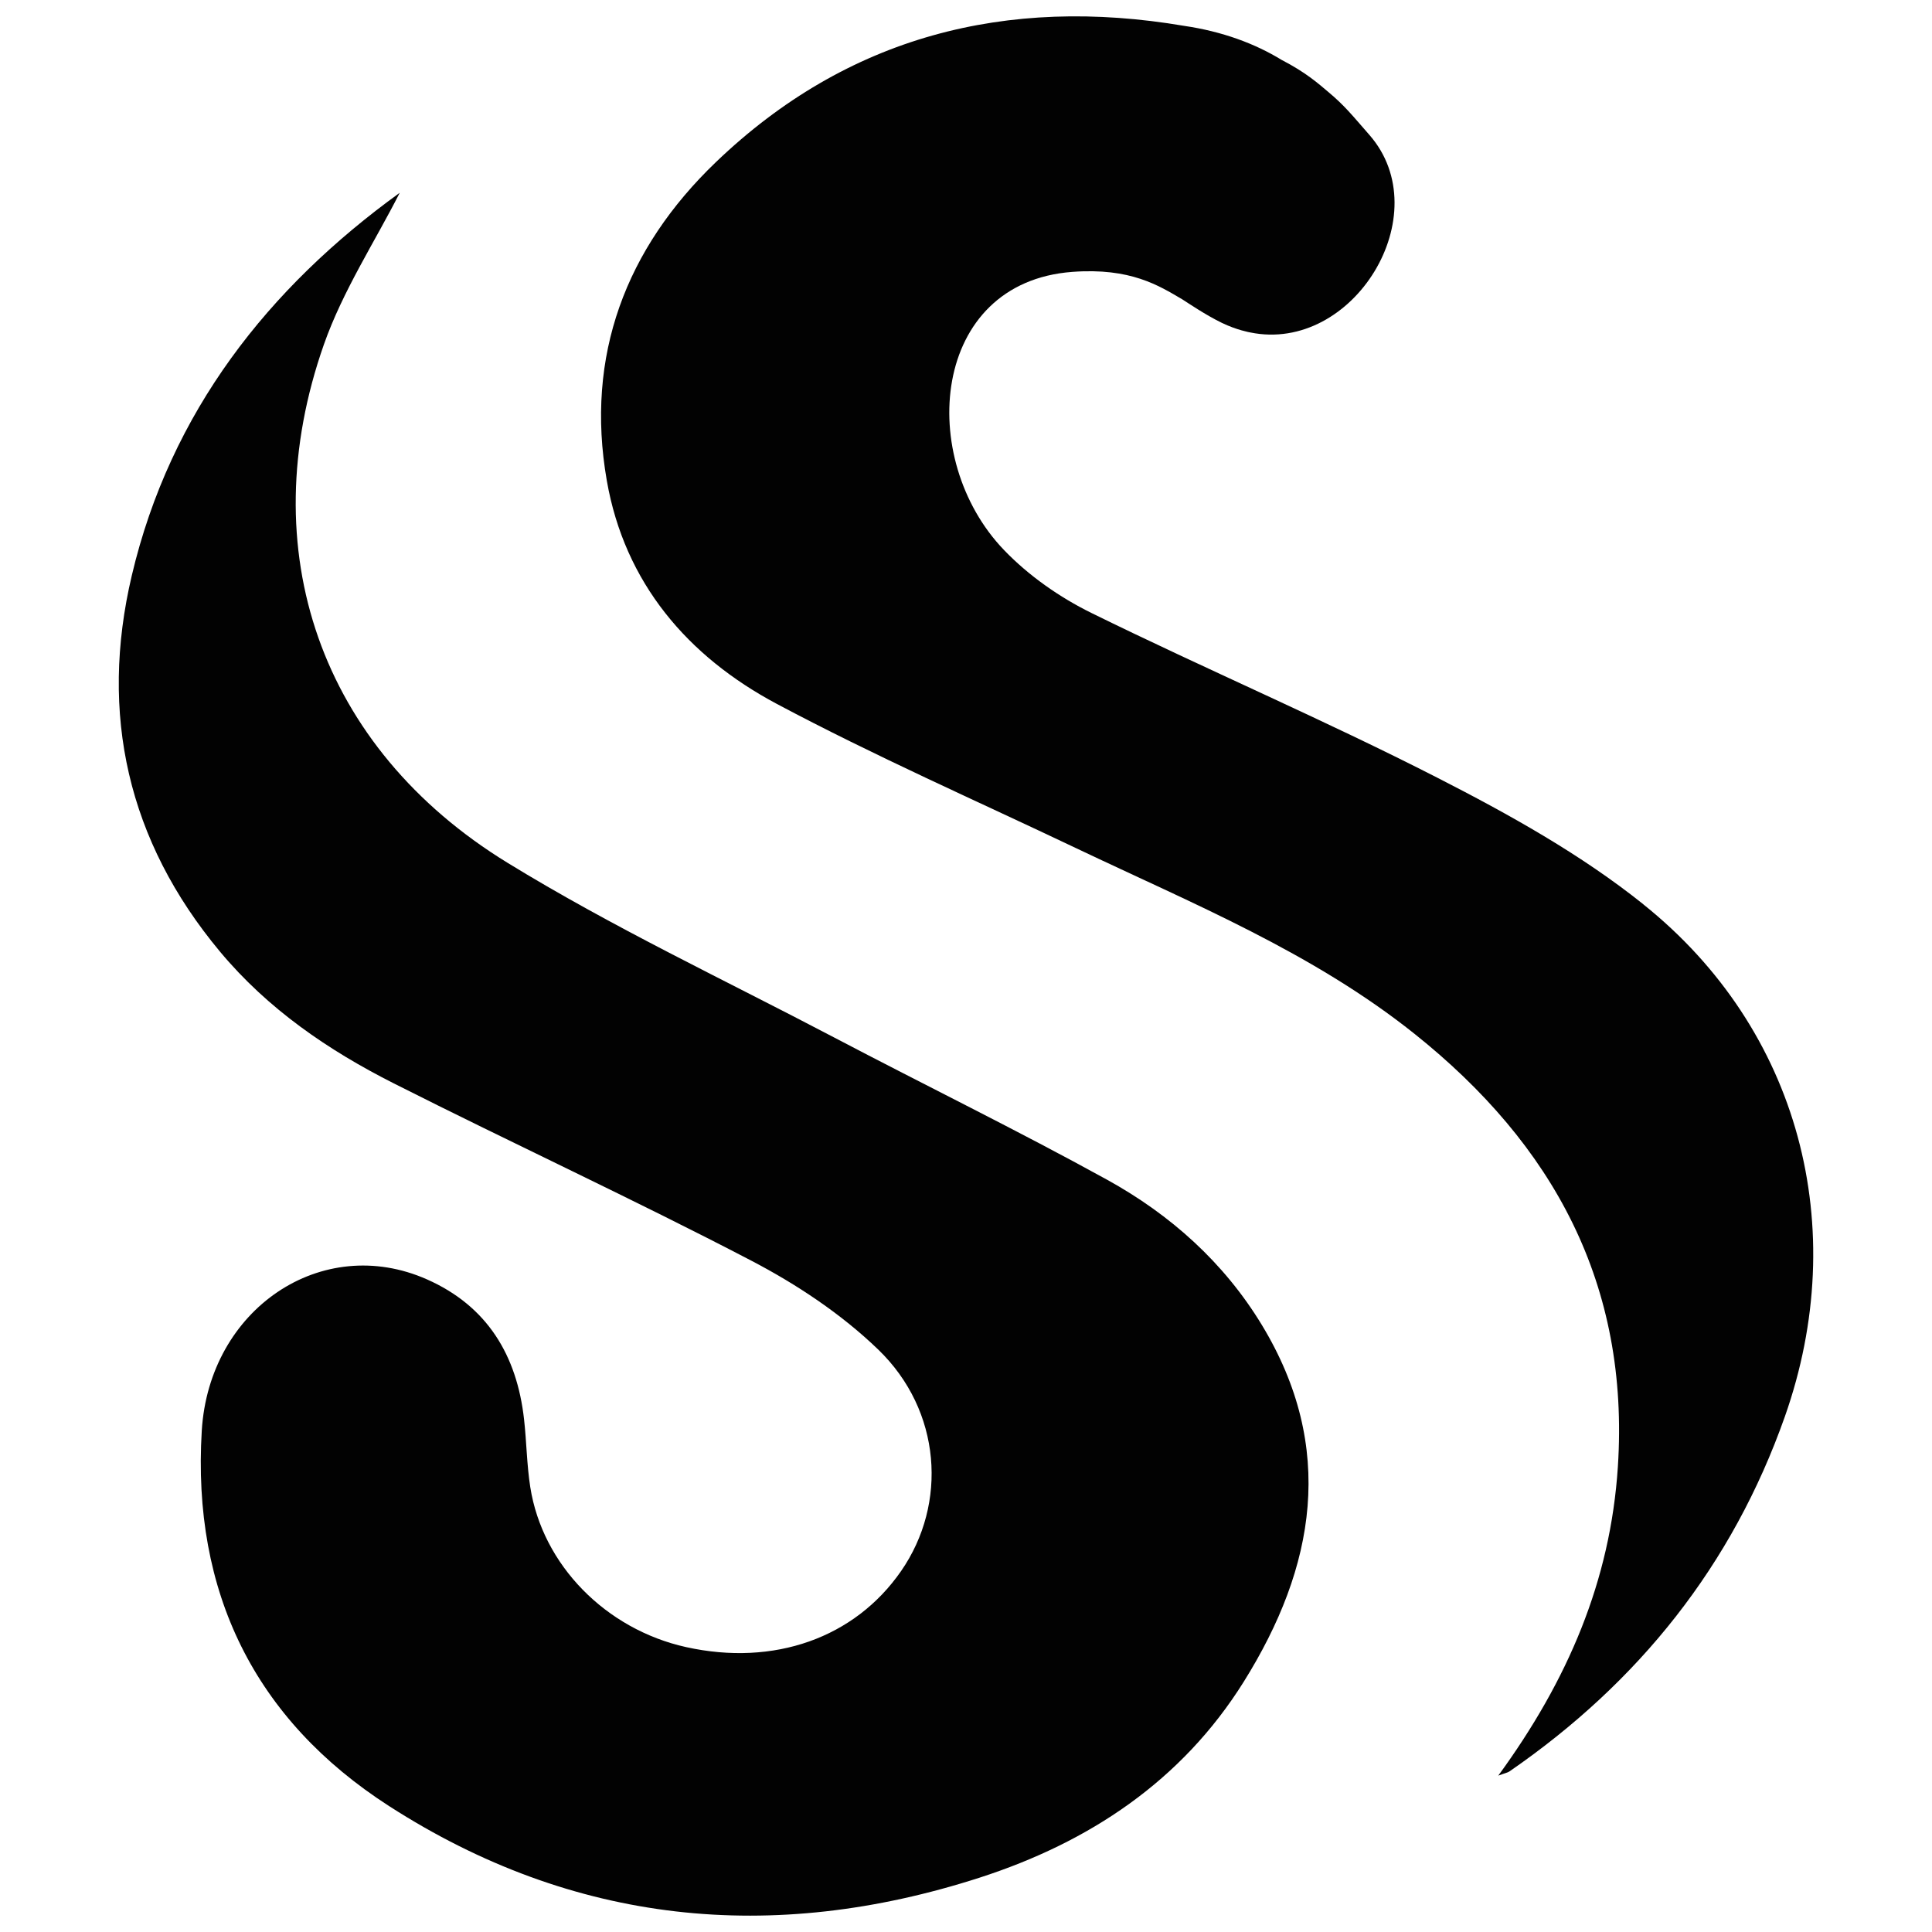
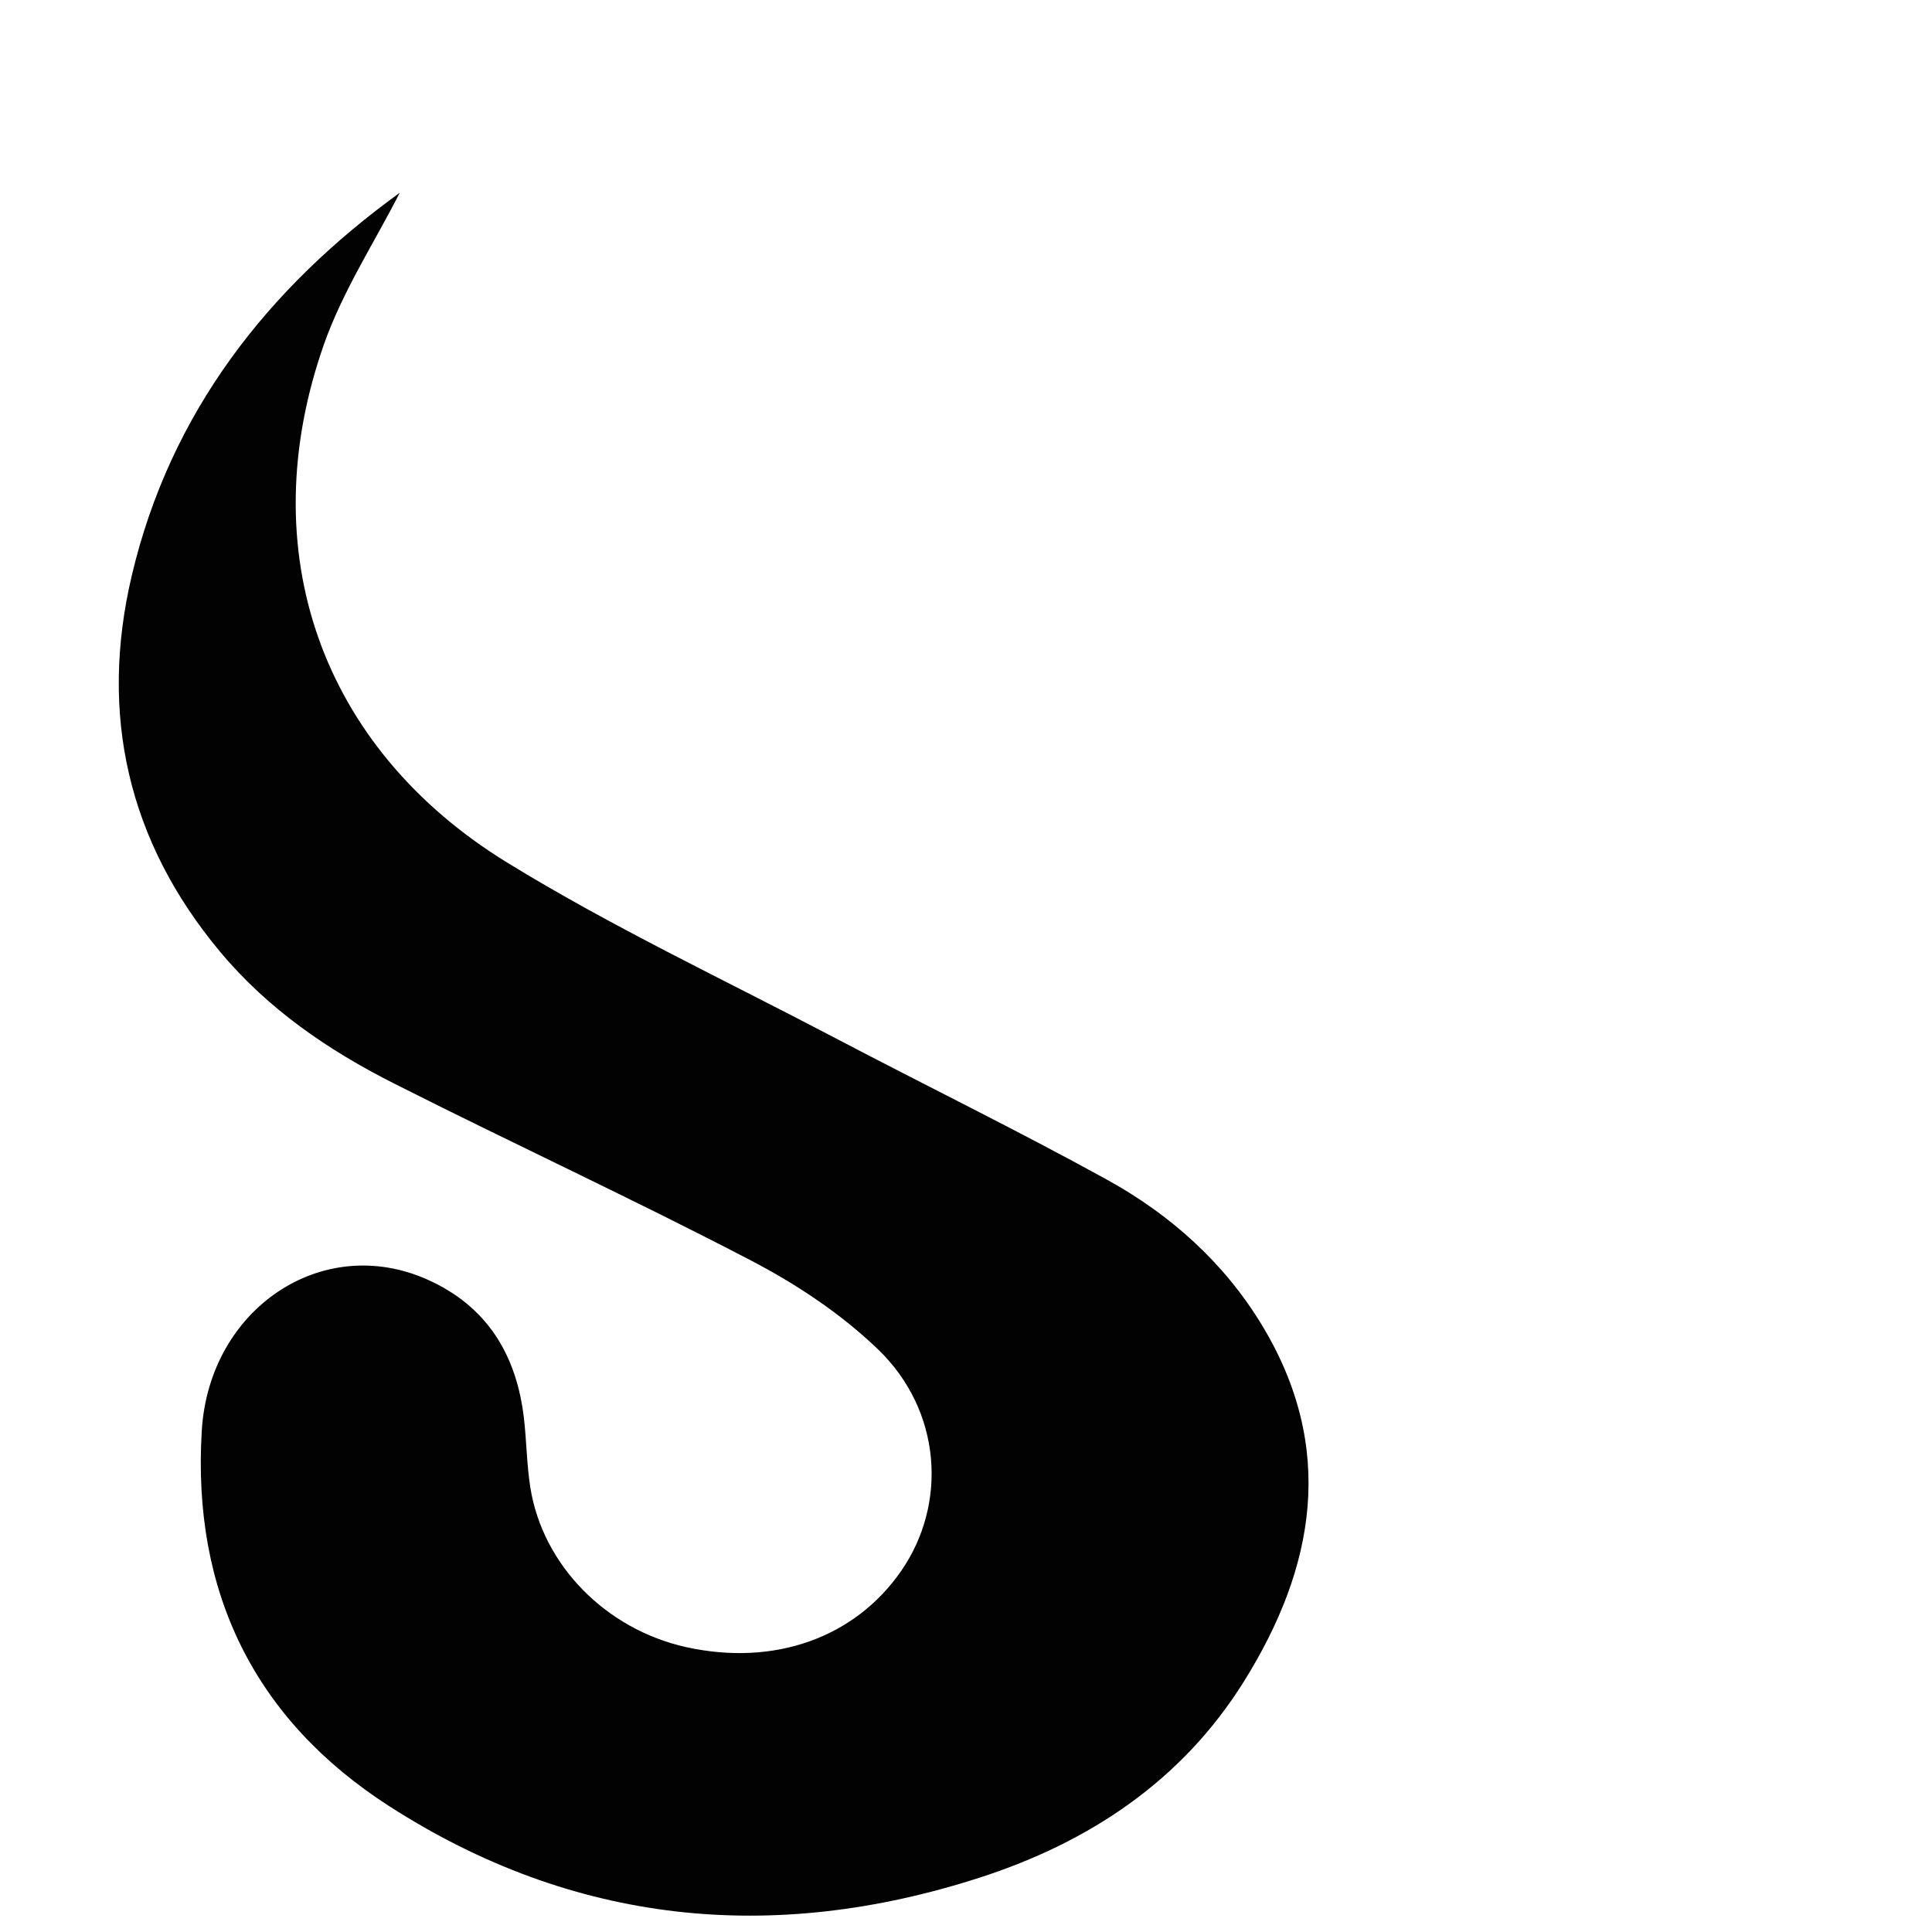
<svg xmlns="http://www.w3.org/2000/svg" id="Capa_1" data-name="Capa 1" viewBox="0 0 512 512">
  <g opacity=".99">
    <path d="M105.94,51.08c-6.61,13.01-15.11,26.01-20.11,40.23-19.12,54.45-1.01,106.84,48.62,137.31,27.85,17.1,57.61,31.09,86.6,46.32,24.07,12.64,48.52,24.58,72.32,37.69,16.78,9.25,30.98,21.92,41.04,38.51,19.7,32.51,14.2,64.15-4.81,94.55-16.43,26.27-40.94,42.53-70,51.91-54.97,17.73-107.67,12.42-156.44-18.94-35.74-22.98-52.27-56.78-49.69-99.5,1.95-32.29,31.82-52.45,59.68-40.11,15.99,7.08,23.83,20.12,25.73,37.08.67,5.98.72,12.05,1.65,17.98,3.23,20.62,20.01,37.69,41.34,42.4,23.26,5.13,44.63-2.43,56.92-20.15,12.38-17.84,10.74-42.53-6.08-58.74-9.77-9.42-21.61-17.28-33.7-23.58-31.22-16.28-63.22-31.05-94.65-46.93-17.39-8.79-33.39-19.72-46.07-34.93-24.46-29.34-32.02-62.97-23.36-99.68,10.24-43.41,36.24-76.26,71.02-101.42Z" fill="#000" stroke-width="0" />
-     <path d="M435.52,239.66c-16.54-13.24-35.56-23.82-54.52-33.51-30.15-15.42-61.35-28.75-91.75-43.7-8.44-4.15-16.64-9.89-23.14-16.65-23.35-24.25-19.45-70.98,18.1-73.75,15.39-1.14,22.88,3.62,29.12,7.29,1.33.84,6.19,4.15,10.49,6.23,3.93,1.9,7.31,2.49,7.5,2.53,27.35,5.62,49.97-31.34,31.58-52.35-4.56-5.21-6.52-7.72-10.84-11.34-2.66-2.23-5.87-5.15-12.43-8.54-6.99-4.28-15.62-7.52-25.84-9.02-47.01-7.97-89.24,2.7-124.08,36.13-23.83,22.86-34.68,51.28-28.9,84.38,4.73,27.13,21.44,46.61,45.05,59.18,25.94,13.81,52.92,25.67,79.48,38.31,30.77,14.65,62.48,27.55,89.49,49.1,36.89,29.42,57.07,66.48,53.92,114.81-1.97,30.18-13.26,56.55-31.69,81.8,1.86-.69,2.49-.79,2.97-1.12,34.27-23.62,59.08-54.64,72.97-94.01,17.65-50.03,3.91-102.63-37.48-135.75Z" fill="#000" stroke-width="0" />
  </g>
</svg>